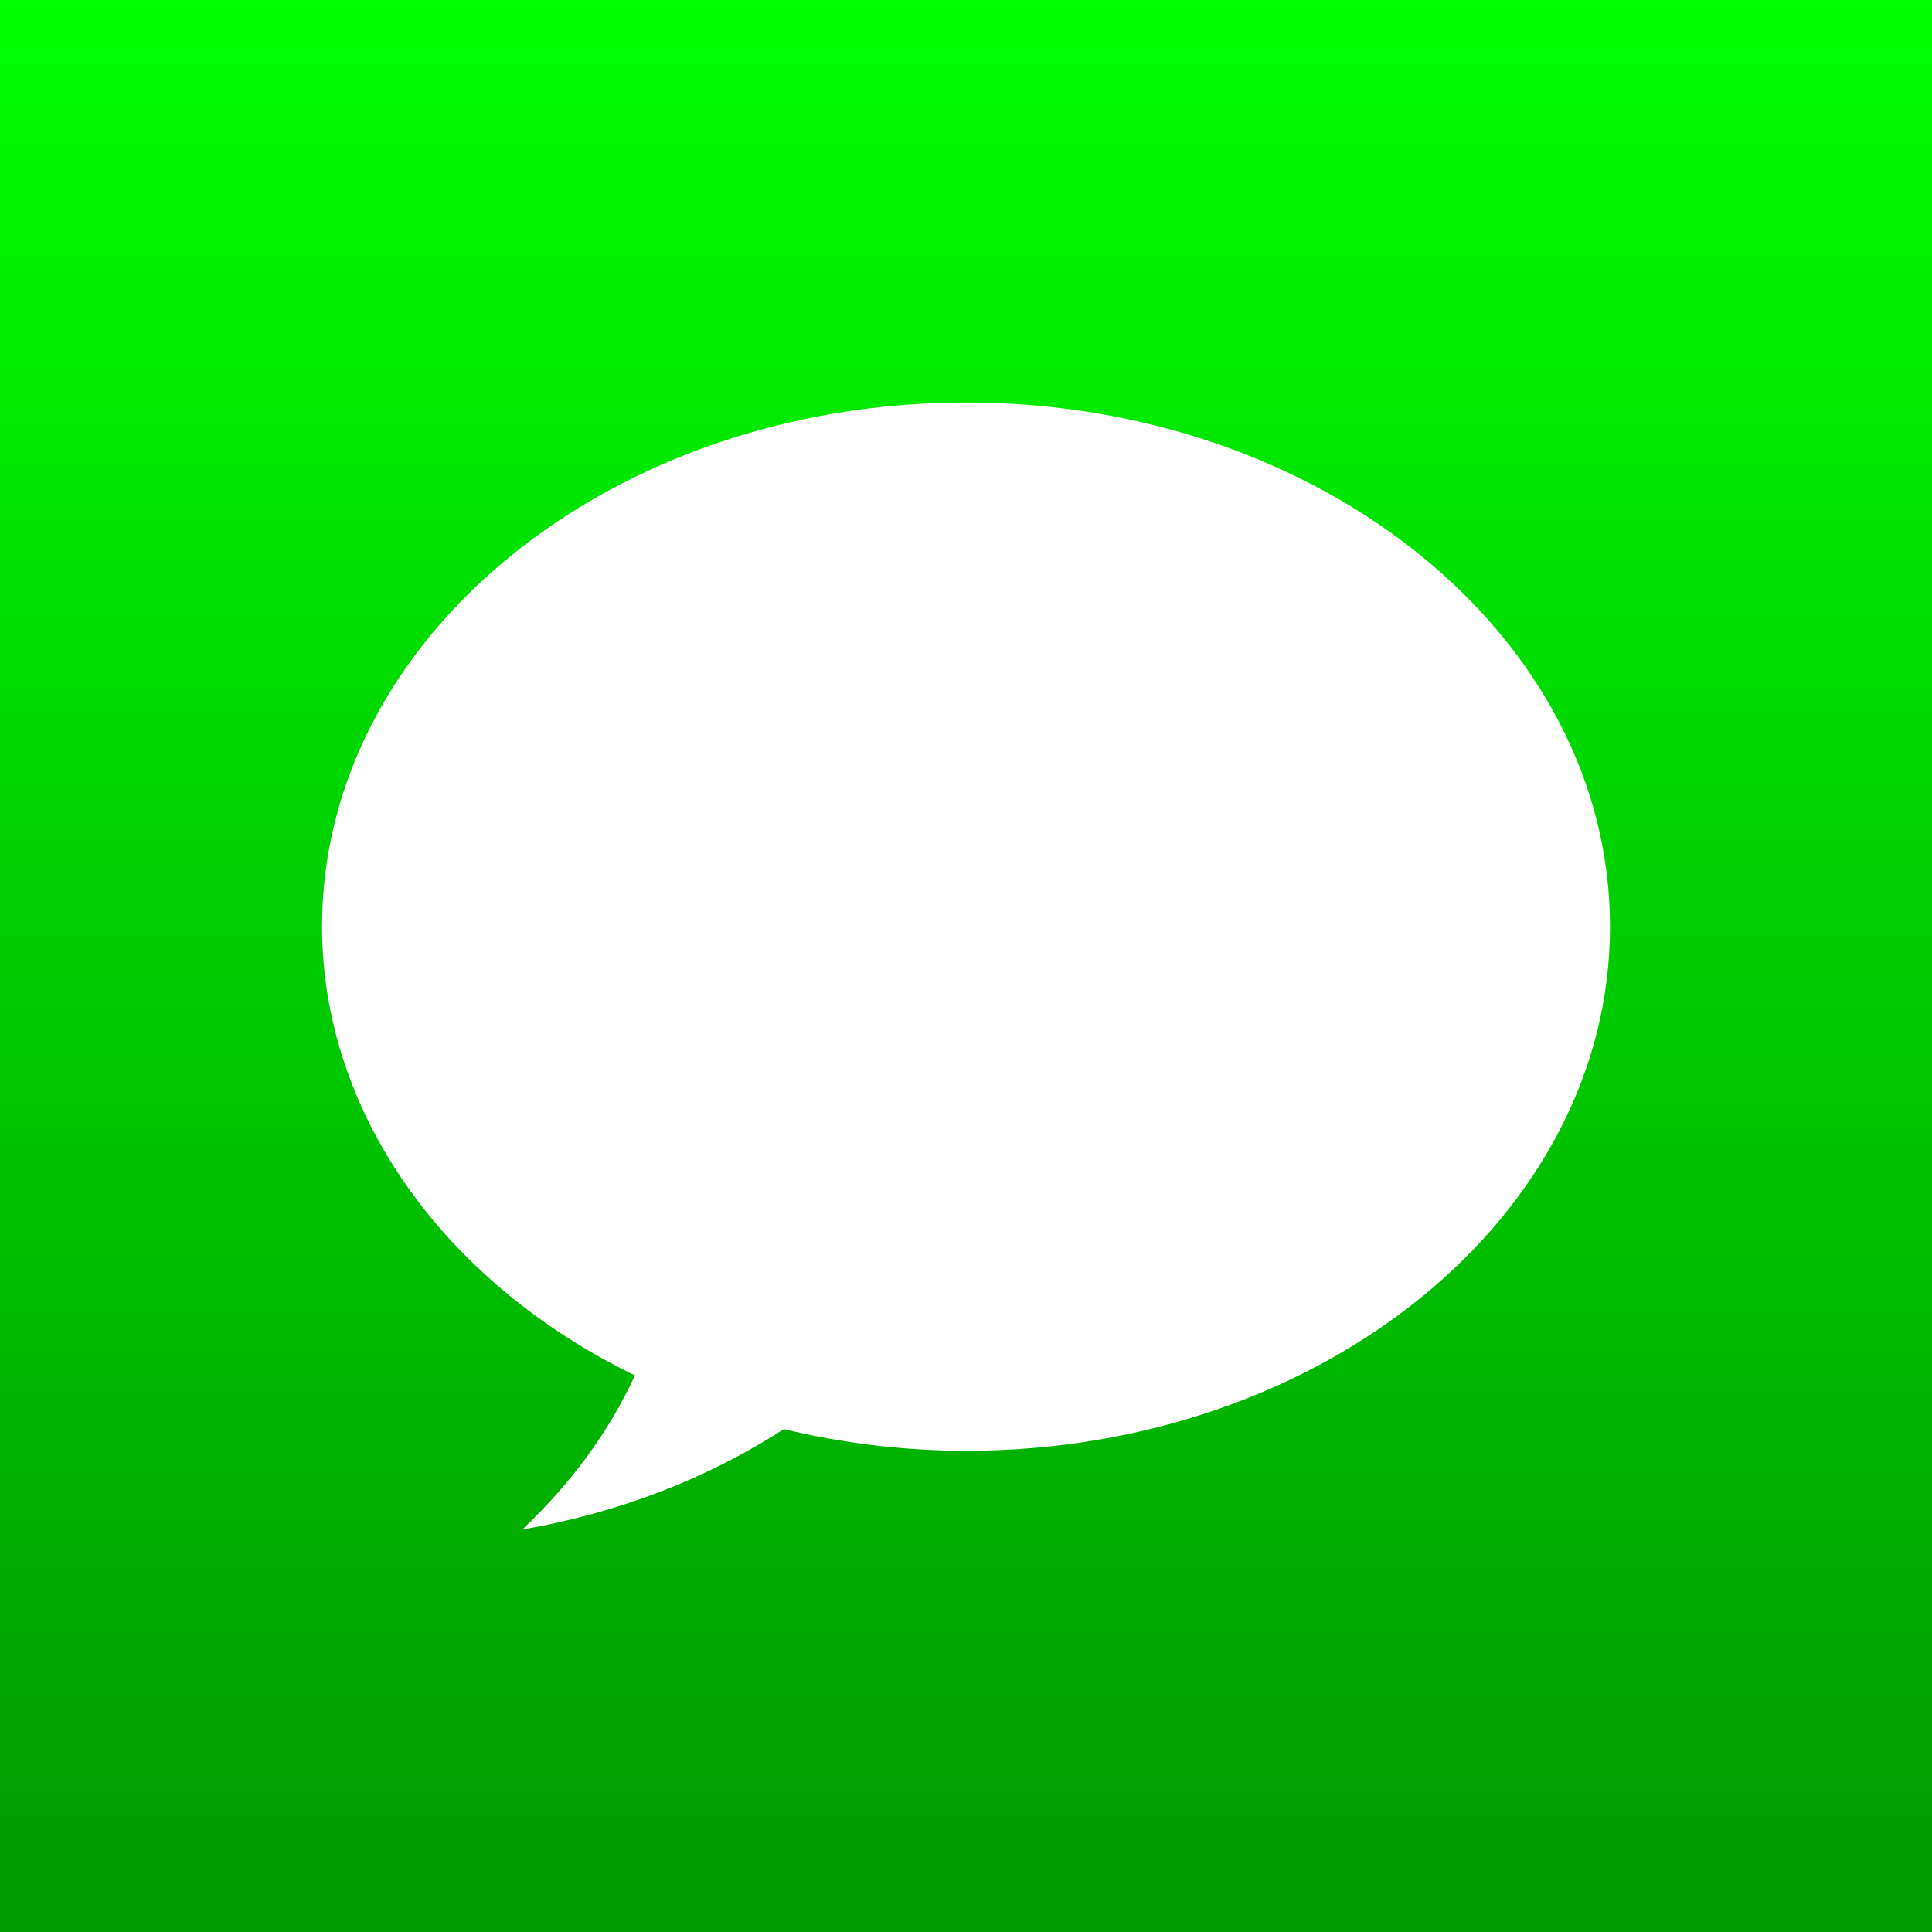
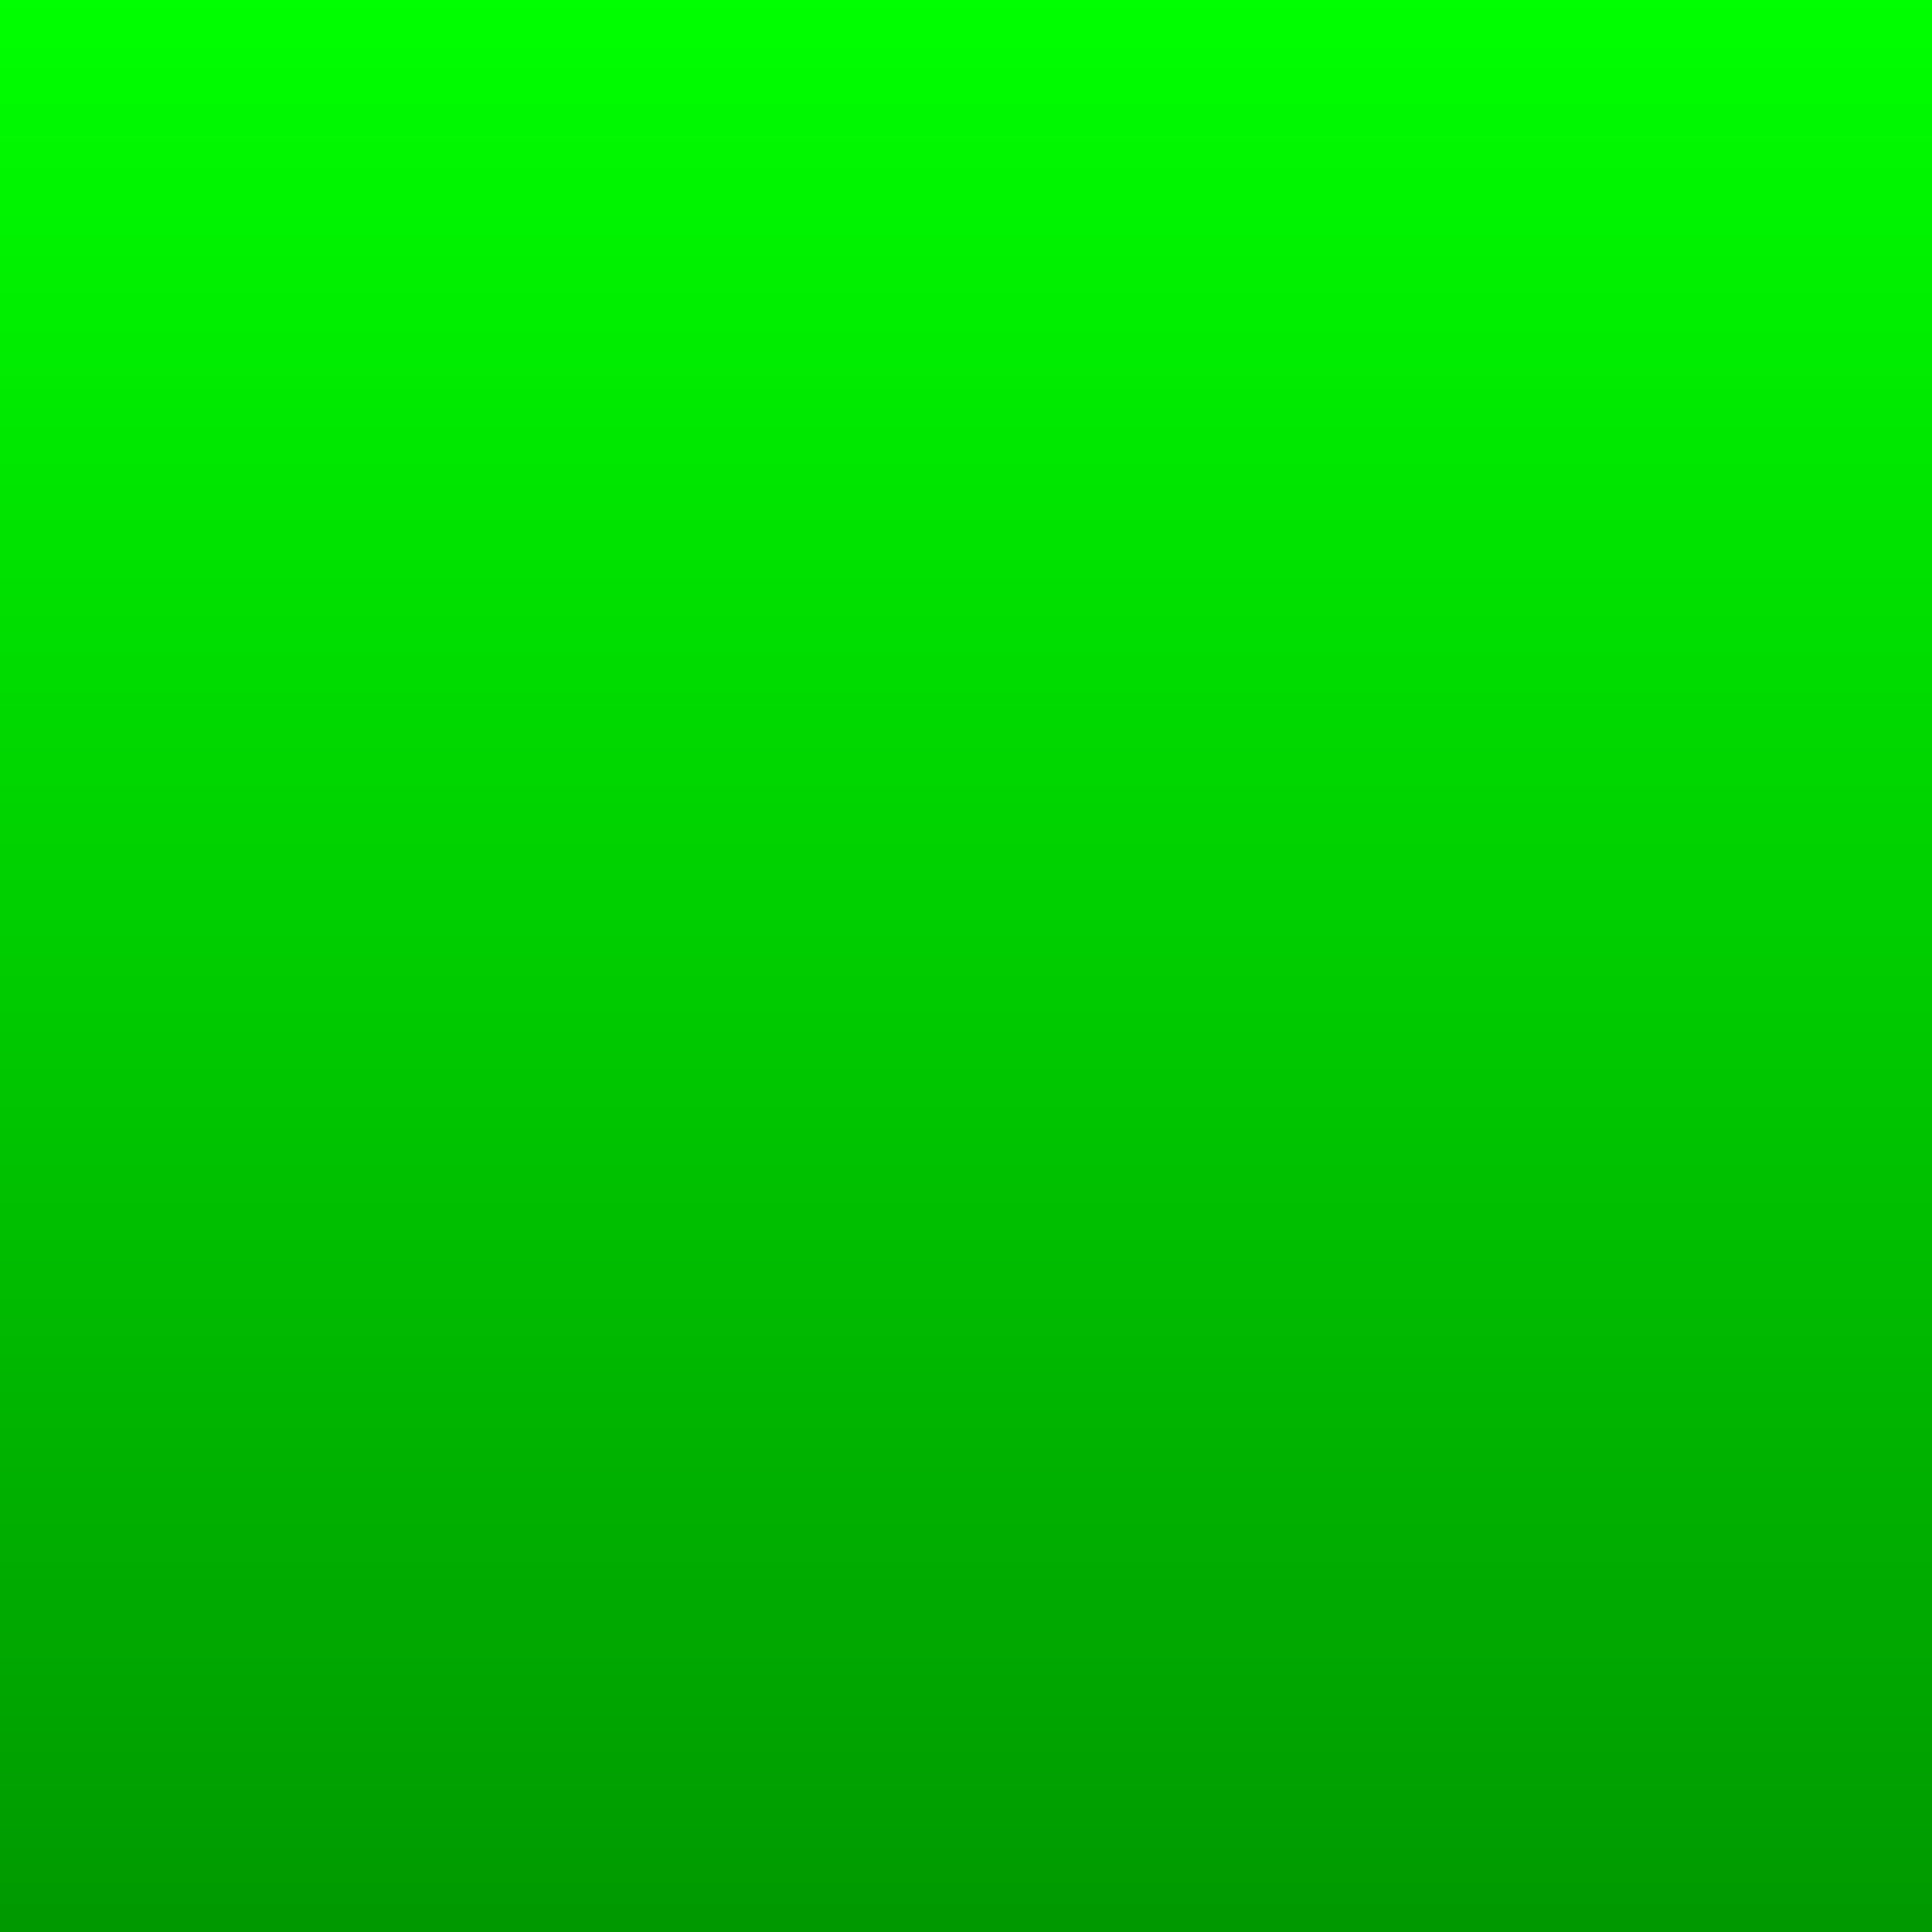
<svg xmlns="http://www.w3.org/2000/svg" viewBox="0 0 120 120">
  <rect x="0" y="0" width="120" height="120" fill="#333333" stroke="none" />
  <defs>
    <linearGradient gradientUnits="userSpaceOnUse" x1="510" y1="330" x2="510" y2="450" id="gradient-9" gradientTransform="matrix(1, 0, 0, 1, -450, -330)">
      <stop offset="0" style="stop-color: rgba(0, 255, 0, 1)" />
      <stop offset="1" style="stop-color: rgba(0, 153, 0, 1)" />
    </linearGradient>
  </defs>
  <path d="M 0 0 L 120 0 L 120 120 L 0 120 L 0 0 Z" style="fill: url(#gradient-9);" />
-   <path id="path922" d="M 60.001 25 C 37.909 25 20.002 39.575 20 57.557 C 20.02 68.979 27.394 79.559 39.433 85.431 C 37.856 88.881 35.492 92.115 32.439 95 C 38.361 93.985 43.921 91.849 48.684 88.763 C 52.358 89.652 56.169 90.107 60.001 90.113 C 82.091 90.113 100 75.535 100 57.557 C 100 39.575 82.091 25 60.001 25 Z" style="opacity: 1; fill-opacity: 1; stroke: none; stroke-width: 1.564; stroke-linecap: square; stroke-linejoin: miter; stroke-miterlimit: 4; stroke-dasharray: none; stroke-dashoffset: 0; stroke-opacity: 1; paint-order: markers stroke; fill: rgb(255, 255, 255);" />
</svg>